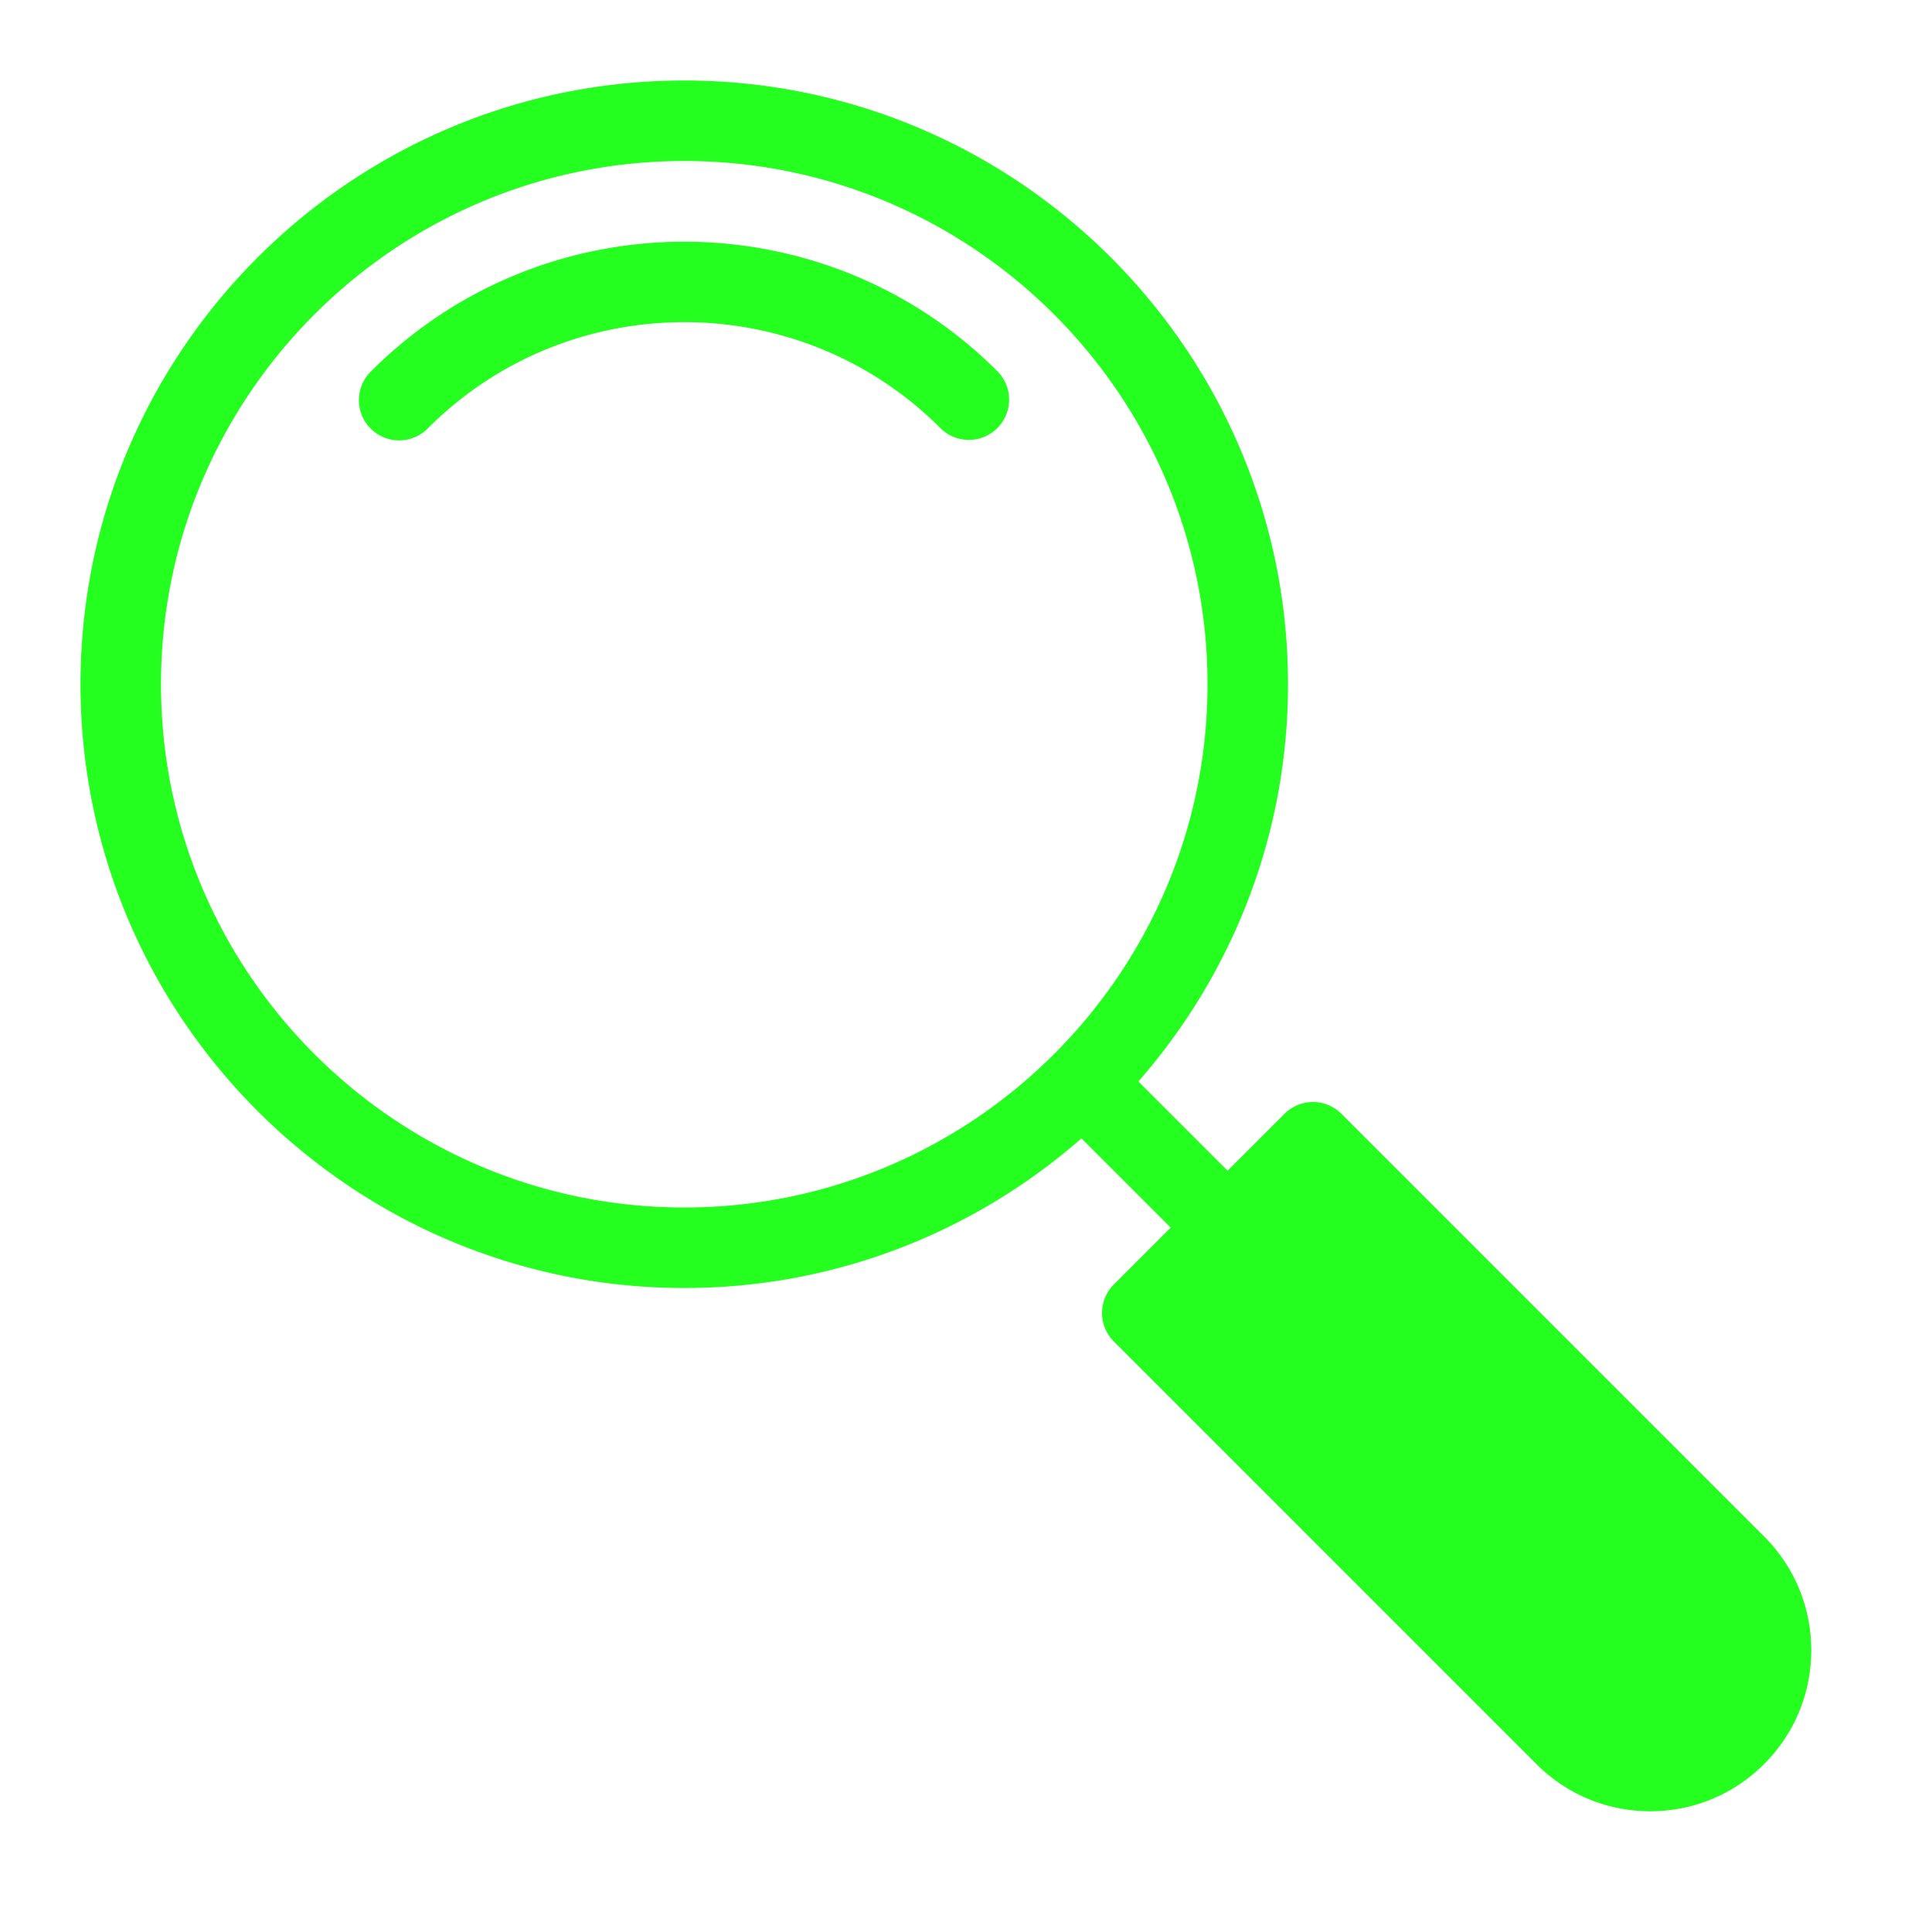
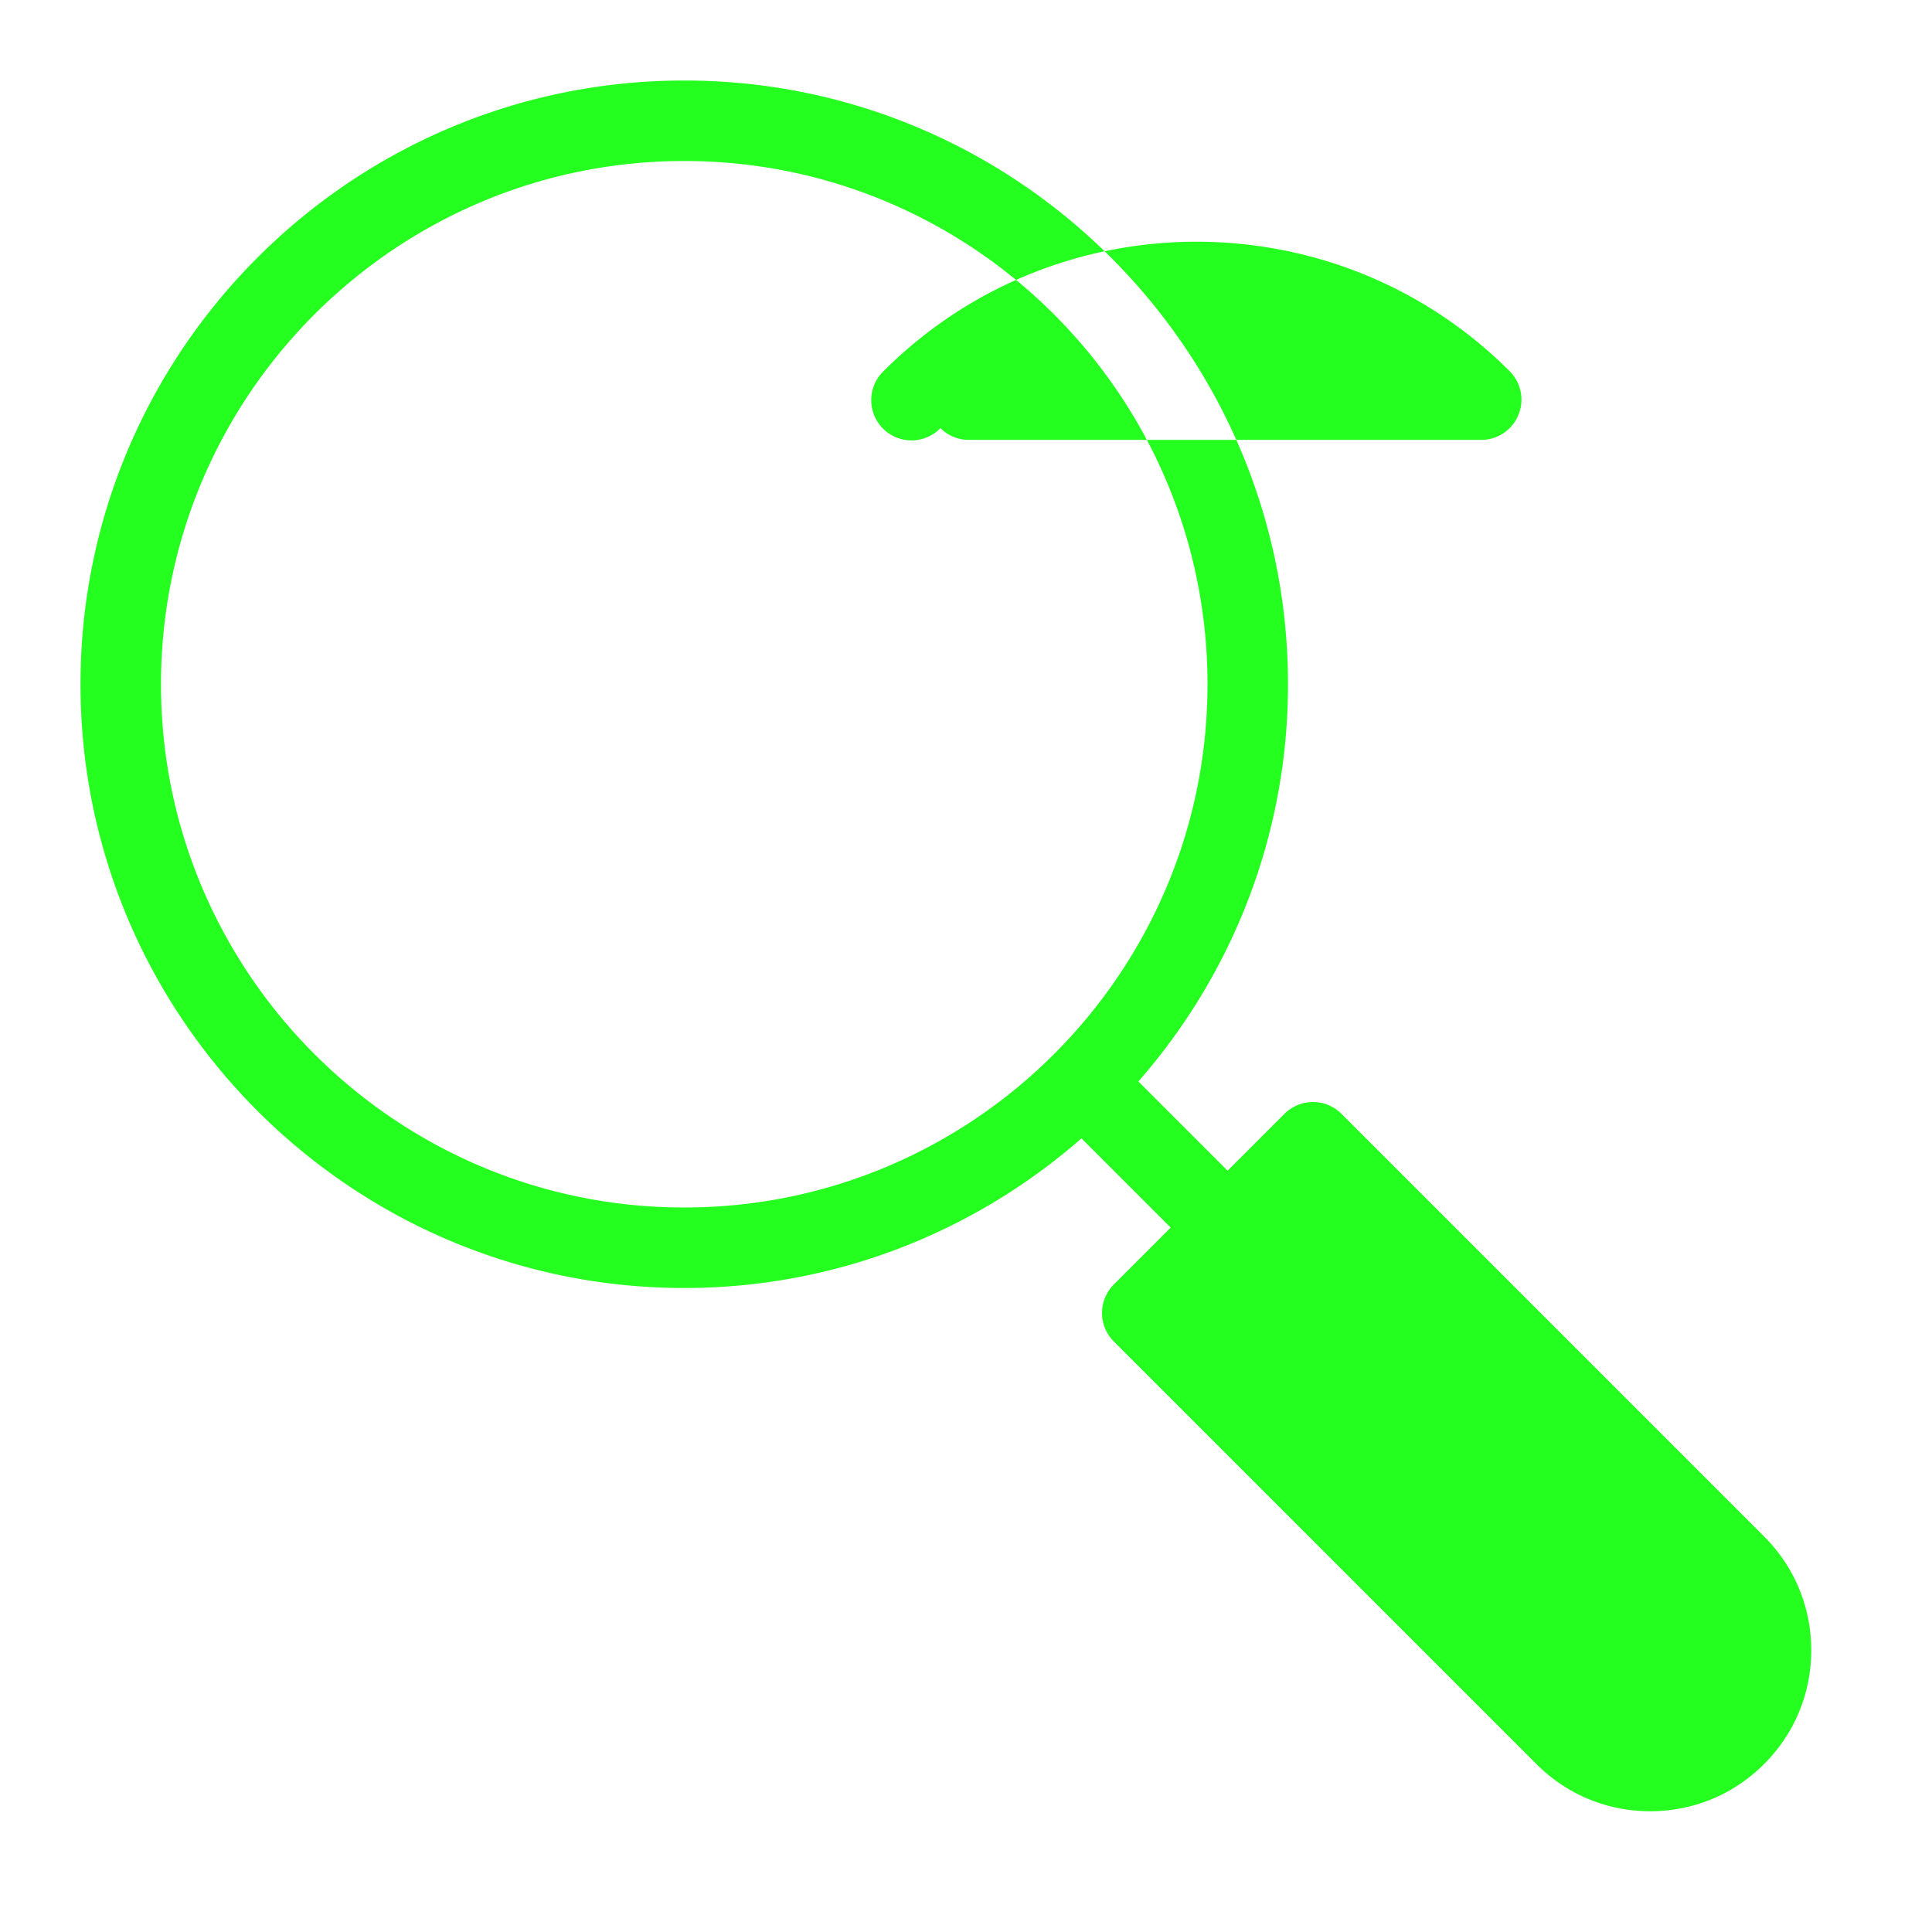
<svg xmlns="http://www.w3.org/2000/svg" version="1.1" width="512" height="512" x="0" y="0" viewBox="0 0 96 96" style="enable-background:new 0 0 512 512" xml:space="preserve" class="">
  <g>
-     <path d="m87.656 76.344-21-21a2 2 0 0 0-2.828 0L61 58.172l-4.435-4.435C61.188 48.457 64 41.553 64 34 64 17.458 50.542 4 34 4S4 17.458 4 34s13.458 30 30 30c7.553 0 14.457-2.812 19.737-7.435L58.172 61l-2.828 2.828a2 2 0 0 0 0 2.828l21 21C77.854 89.168 79.863 90 82 90s4.146-.832 5.656-2.344C89.168 86.146 90 84.137 90 82s-.832-4.146-2.344-5.656zM34 60C19.663 60 8 48.336 8 34S19.663 8 34 8s26 11.664 26 26-11.663 26-26 26zm14.143-38.142a1.992 1.992 0 0 1-1.414-.586c-7.02-7.019-18.438-7.019-25.457 0a2 2 0 1 1-2.828-2.828c8.578-8.578 22.535-8.578 31.113 0a2 2 0 0 1-1.414 3.414z" fill="#25ff20" opacity="1" data-original="#000000" />
+     <path d="m87.656 76.344-21-21a2 2 0 0 0-2.828 0L61 58.172l-4.435-4.435C61.188 48.457 64 41.553 64 34 64 17.458 50.542 4 34 4S4 17.458 4 34s13.458 30 30 30c7.553 0 14.457-2.812 19.737-7.435L58.172 61l-2.828 2.828a2 2 0 0 0 0 2.828l21 21C77.854 89.168 79.863 90 82 90s4.146-.832 5.656-2.344C89.168 86.146 90 84.137 90 82s-.832-4.146-2.344-5.656zM34 60C19.663 60 8 48.336 8 34S19.663 8 34 8s26 11.664 26 26-11.663 26-26 26zm14.143-38.142a1.992 1.992 0 0 1-1.414-.586a2 2 0 1 1-2.828-2.828c8.578-8.578 22.535-8.578 31.113 0a2 2 0 0 1-1.414 3.414z" fill="#25ff20" opacity="1" data-original="#000000" />
  </g>
</svg>